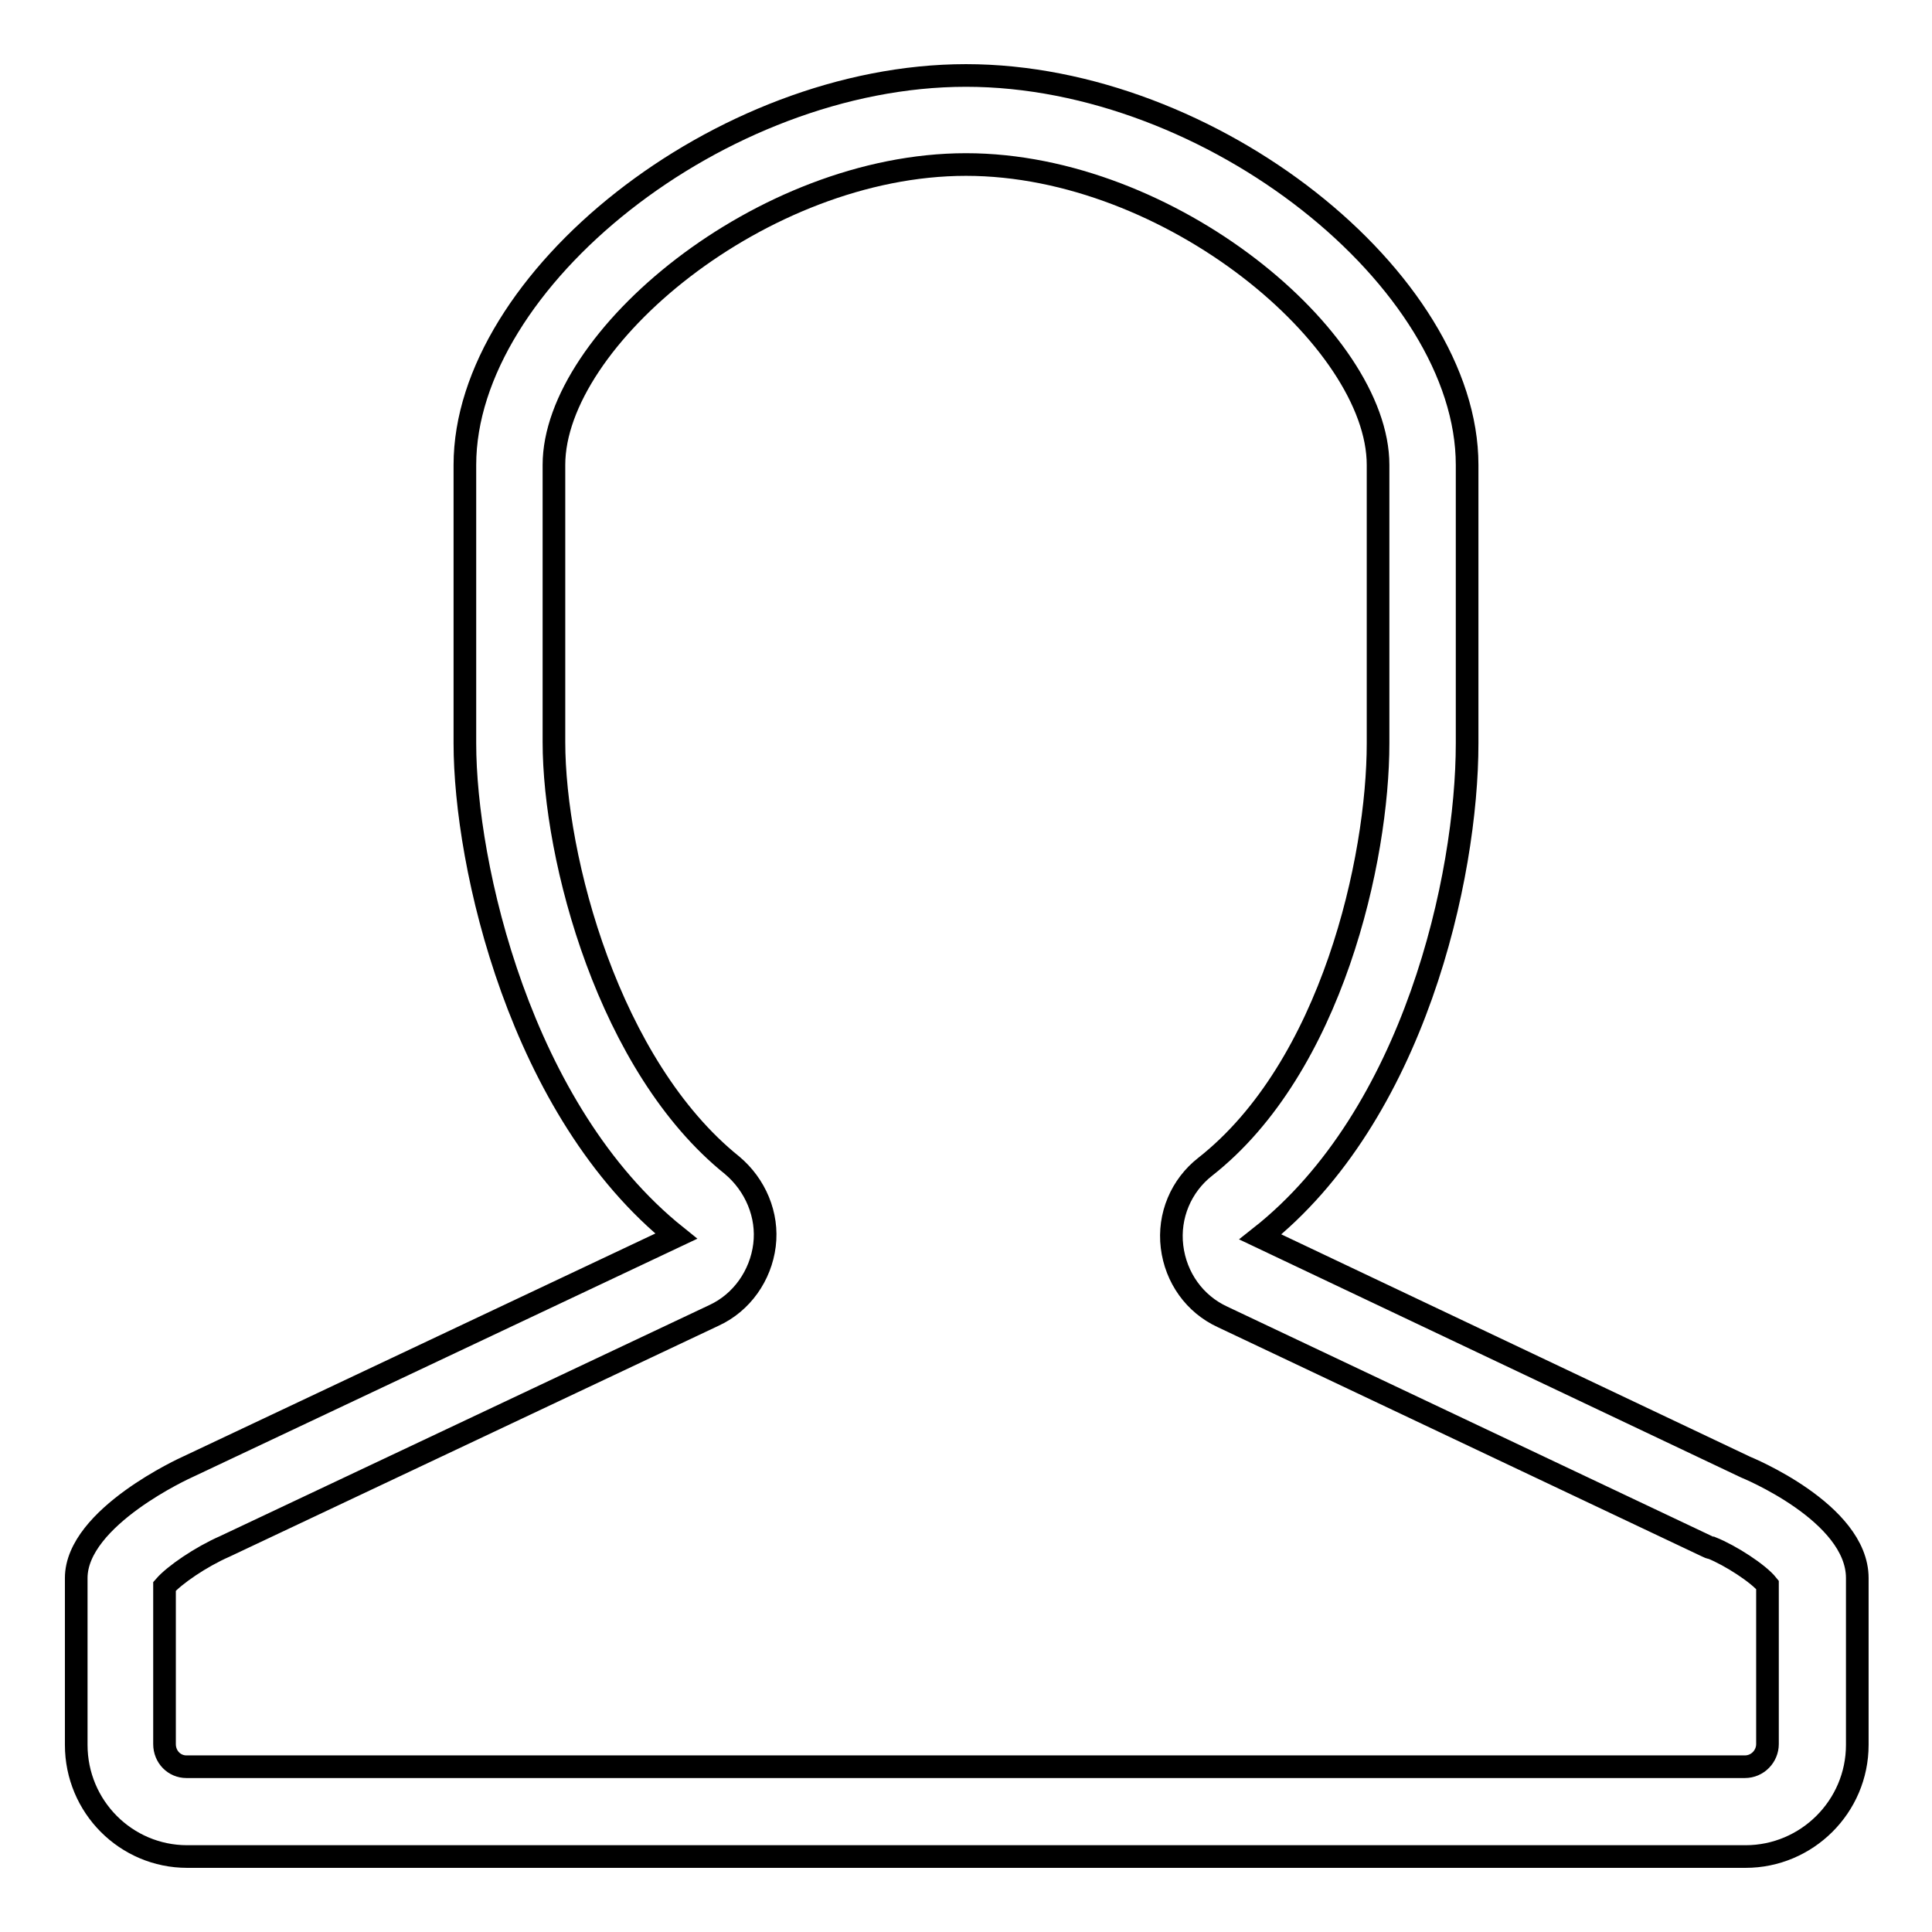
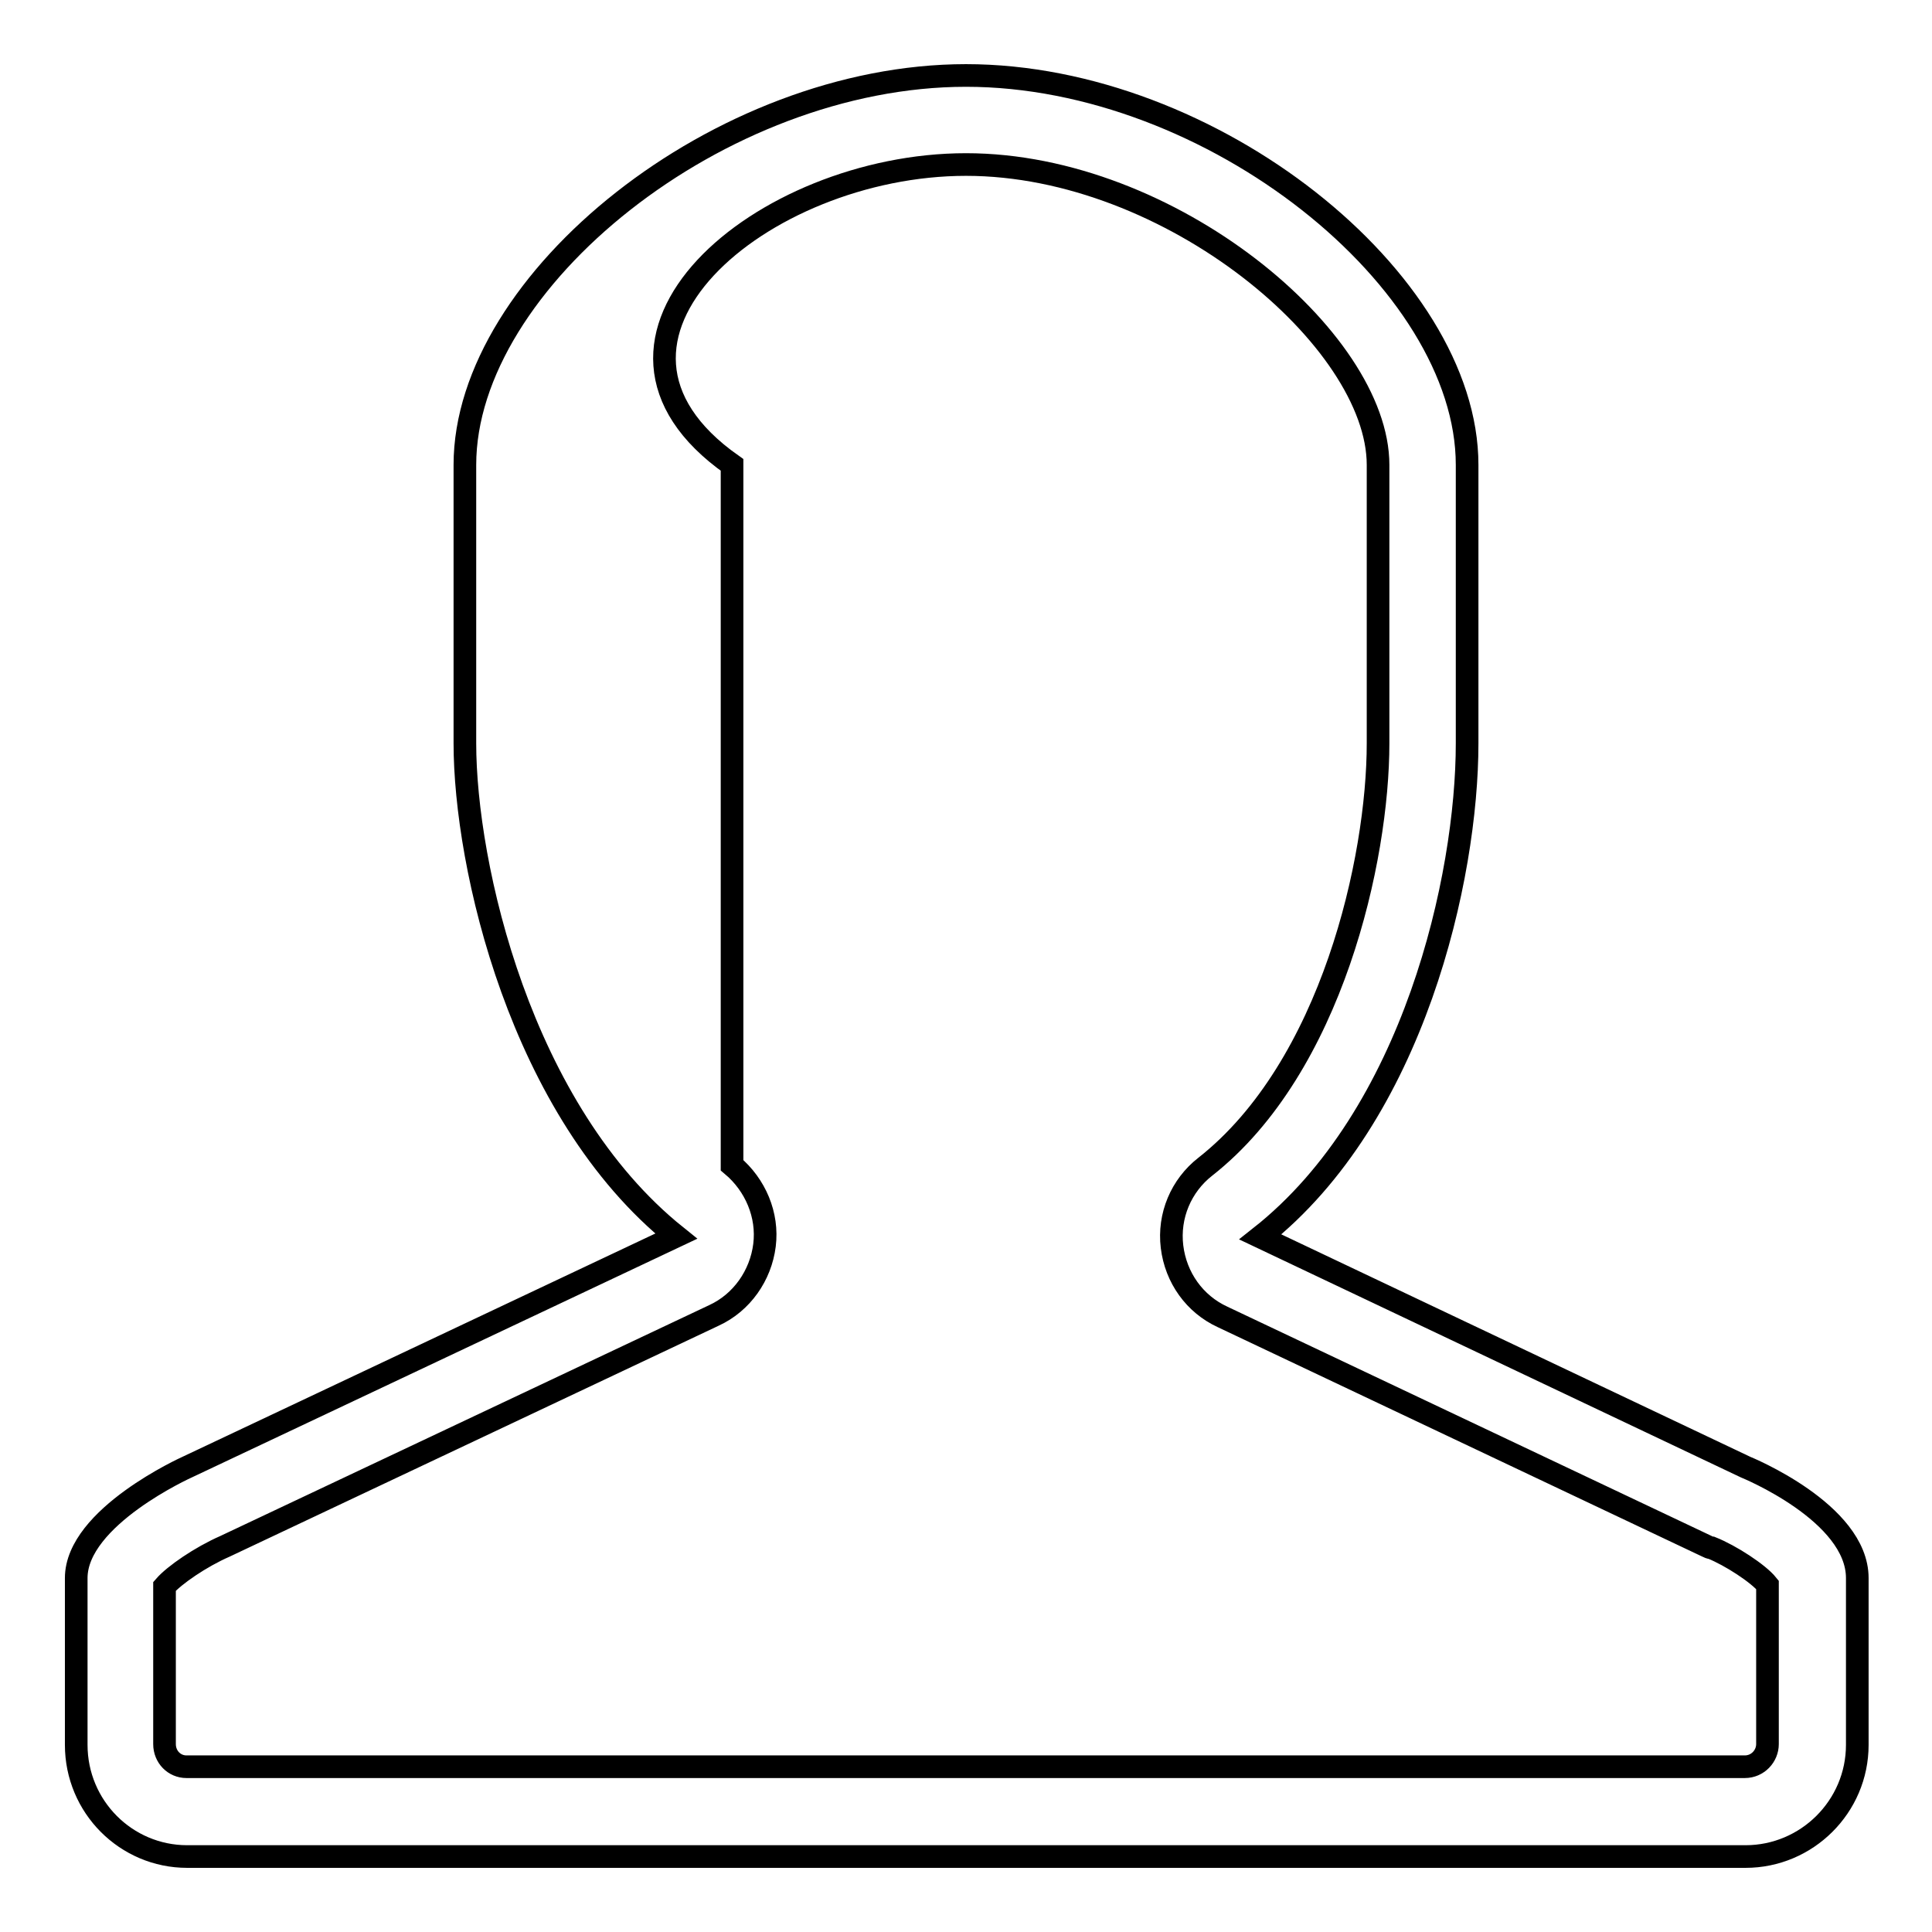
<svg xmlns="http://www.w3.org/2000/svg" version="1.1" x="0px" y="0px" viewBox="0 0 256 256" enable-background="new 0 0 256 256" xml:space="preserve">
  <g>
    <g>
-       <path stroke-width="3" fill-opacity="0" stroke="#000000" d="M128,21.8c27.1,0,54.6,23.2,54.6,39.8v36.9c0,15.3-6.1,42.9-22.9,56.1c-3.2,2.5-4.9,6.5-4.4,10.6c0.5,4.1,3,7.6,6.7,9.3l64.2,30.4c0.2,0.1,0.4,0.2,0.6,0.2c2.5,1,6.2,3.4,7.4,4.9v21.1c0,1.6-1.3,3-3,3H24.7c-1.6,0-2.9-1.3-2.9-3v-20.9c1.3-1.5,4.8-3.9,8-5.3l64.8-30.6c3.7-1.7,6.2-5.3,6.7-9.3c0.5-4-1.2-8-4.3-10.6c-16.3-13.1-23.6-40.6-23.6-56.1V61.6C73.4,45,100.9,21.8,128,21.8 M128,10c-32.6,0-66.4,27.2-66.4,51.6v36.9c0,16.1,7.3,48.7,28,65.3l-64.8,30.6c0,0-14.7,6.6-14.7,14.7v22.1c0,8.2,6.6,14.8,14.7,14.8h206.5c8.1,0,14.8-6.6,14.8-14.8v-22.1c0-8.7-14.8-14.7-14.8-14.7L167,163.9c20.4-16.1,27.4-47.7,27.4-65.4V61.6C194.4,37.2,160.6,10,128,10L128,10z" />
+       <path stroke-width="3" fill-opacity="0" stroke="#000000" d="M128,21.8c27.1,0,54.6,23.2,54.6,39.8v36.9c0,15.3-6.1,42.9-22.9,56.1c-3.2,2.5-4.9,6.5-4.4,10.6c0.5,4.1,3,7.6,6.7,9.3l64.2,30.4c0.2,0.1,0.4,0.2,0.6,0.2c2.5,1,6.2,3.4,7.4,4.9v21.1c0,1.6-1.3,3-3,3H24.7c-1.6,0-2.9-1.3-2.9-3v-20.9c1.3-1.5,4.8-3.9,8-5.3l64.8-30.6c3.7-1.7,6.2-5.3,6.7-9.3c0.5-4-1.2-8-4.3-10.6V61.6C73.4,45,100.9,21.8,128,21.8 M128,10c-32.6,0-66.4,27.2-66.4,51.6v36.9c0,16.1,7.3,48.7,28,65.3l-64.8,30.6c0,0-14.7,6.6-14.7,14.7v22.1c0,8.2,6.6,14.8,14.7,14.8h206.5c8.1,0,14.8-6.6,14.8-14.8v-22.1c0-8.7-14.8-14.7-14.8-14.7L167,163.9c20.4-16.1,27.4-47.7,27.4-65.4V61.6C194.4,37.2,160.6,10,128,10L128,10z" />
    </g>
  </g>
</svg>